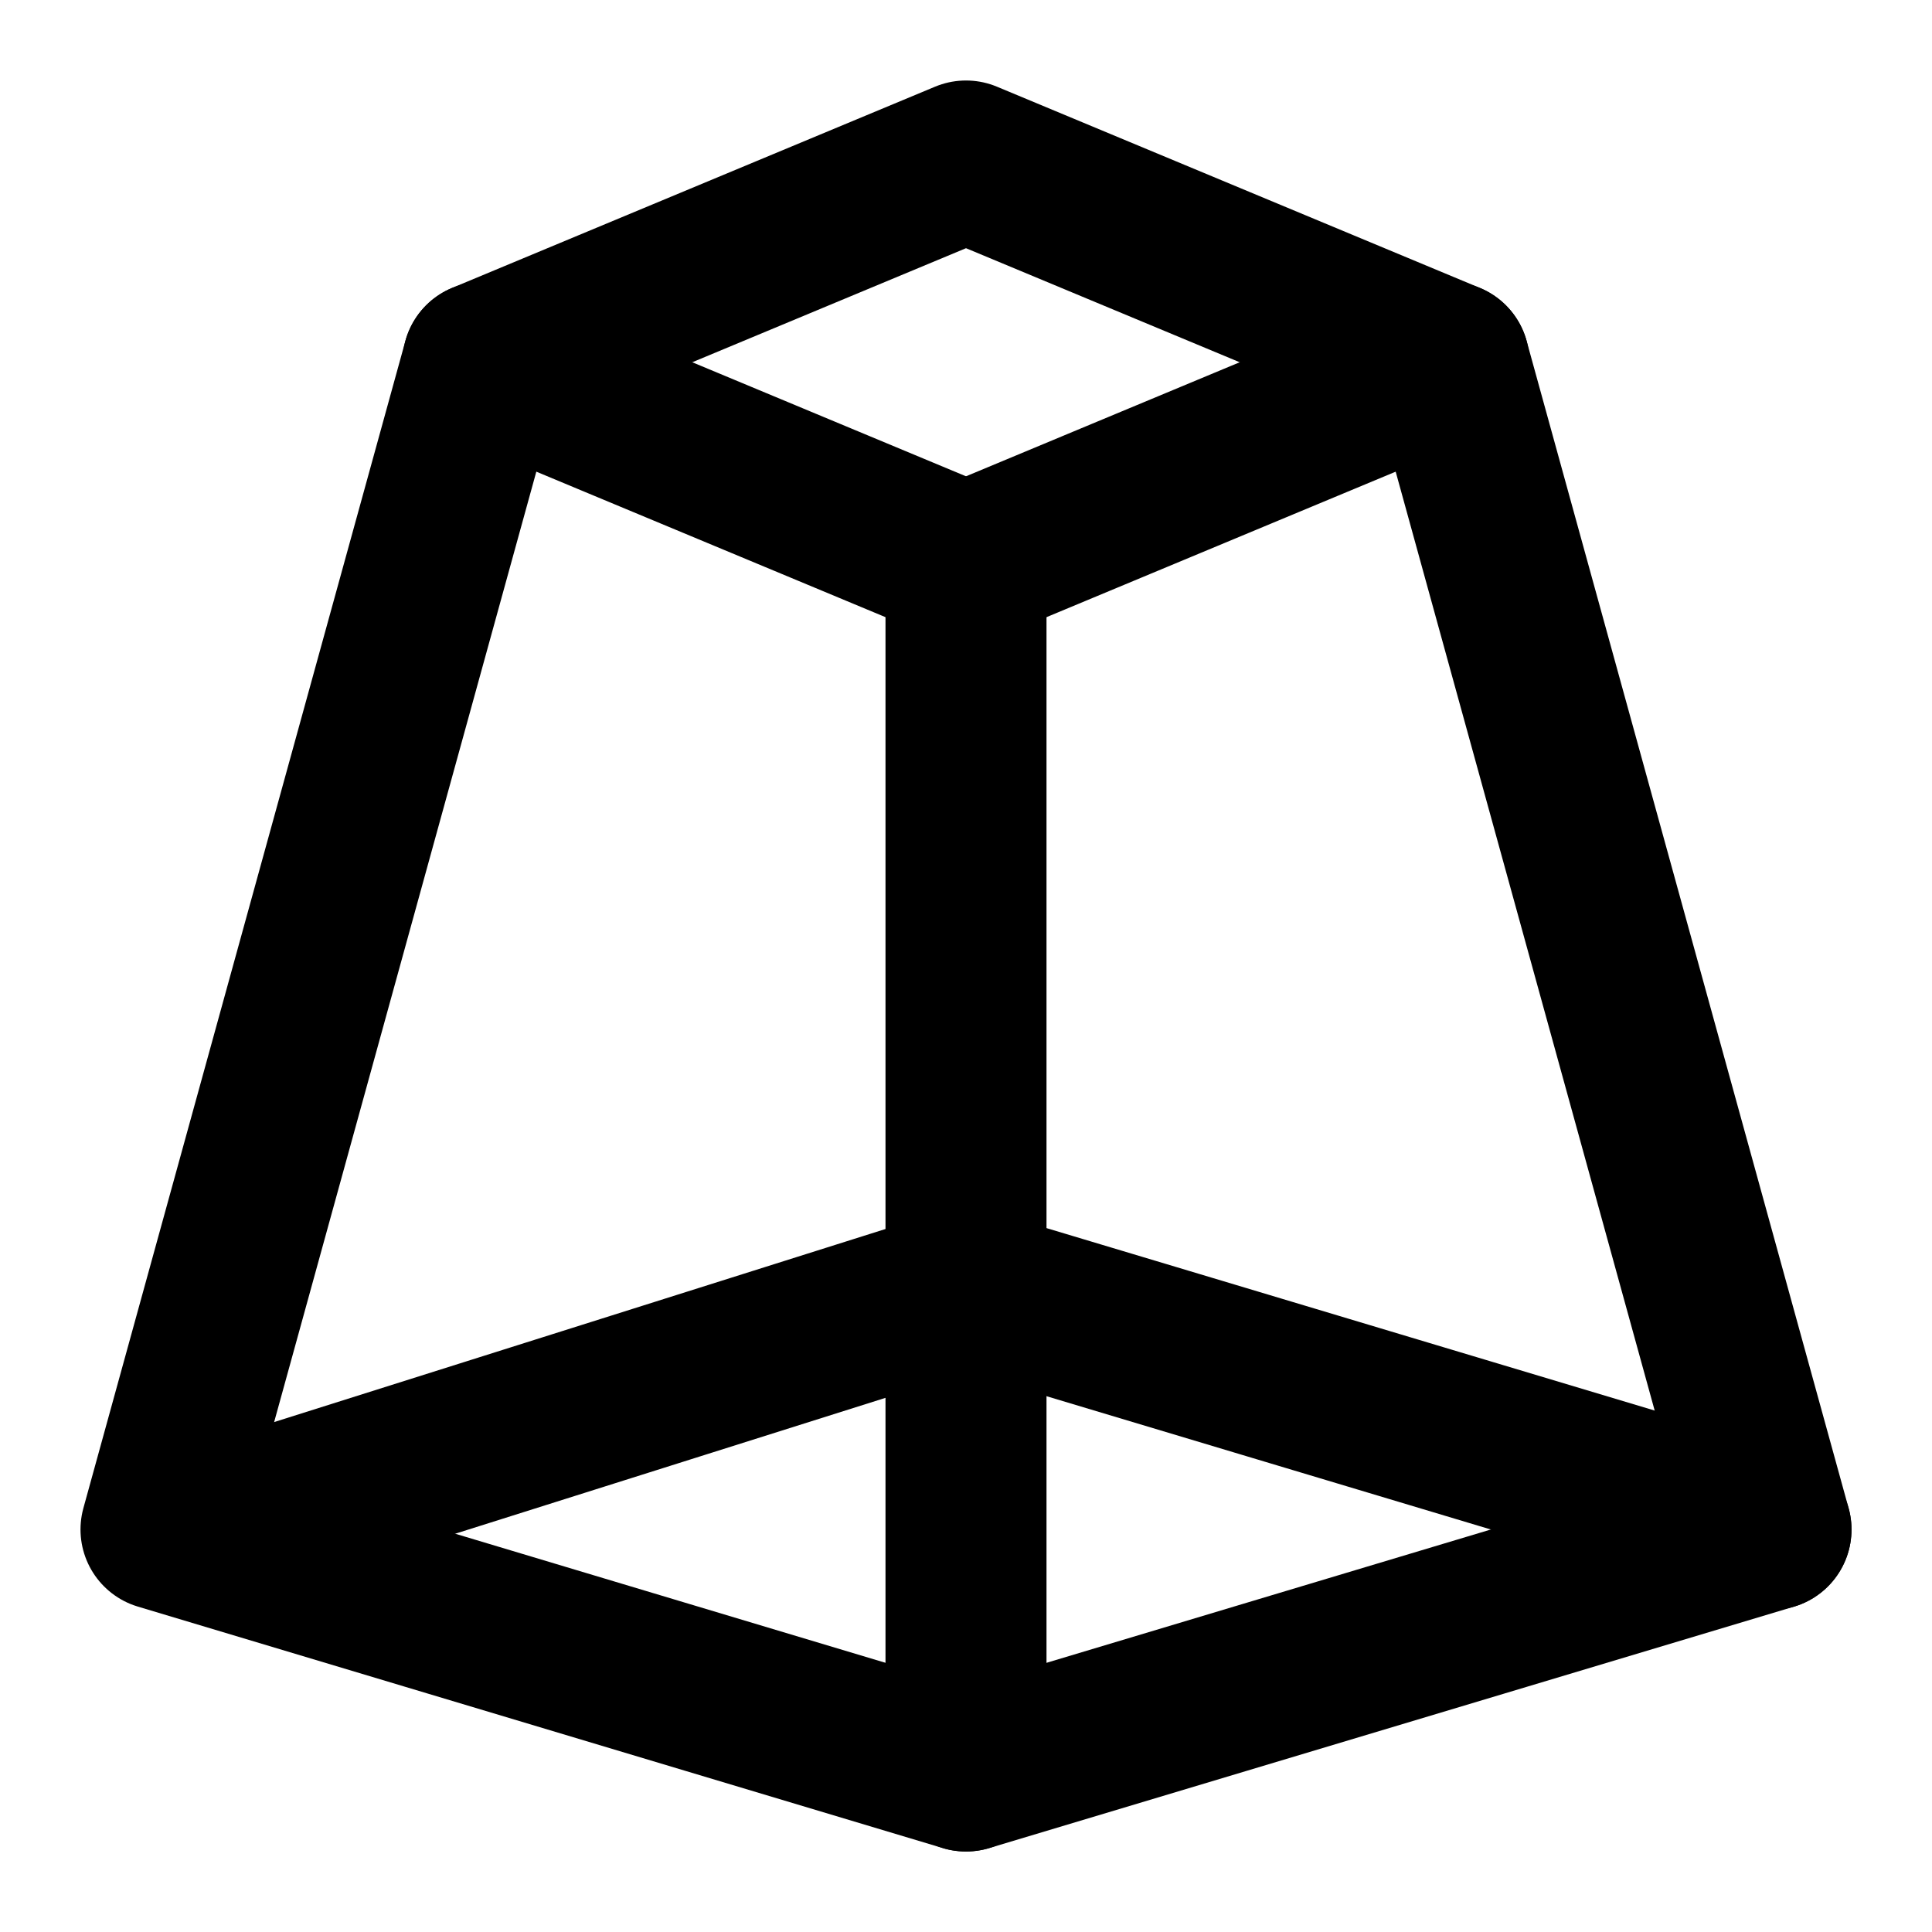
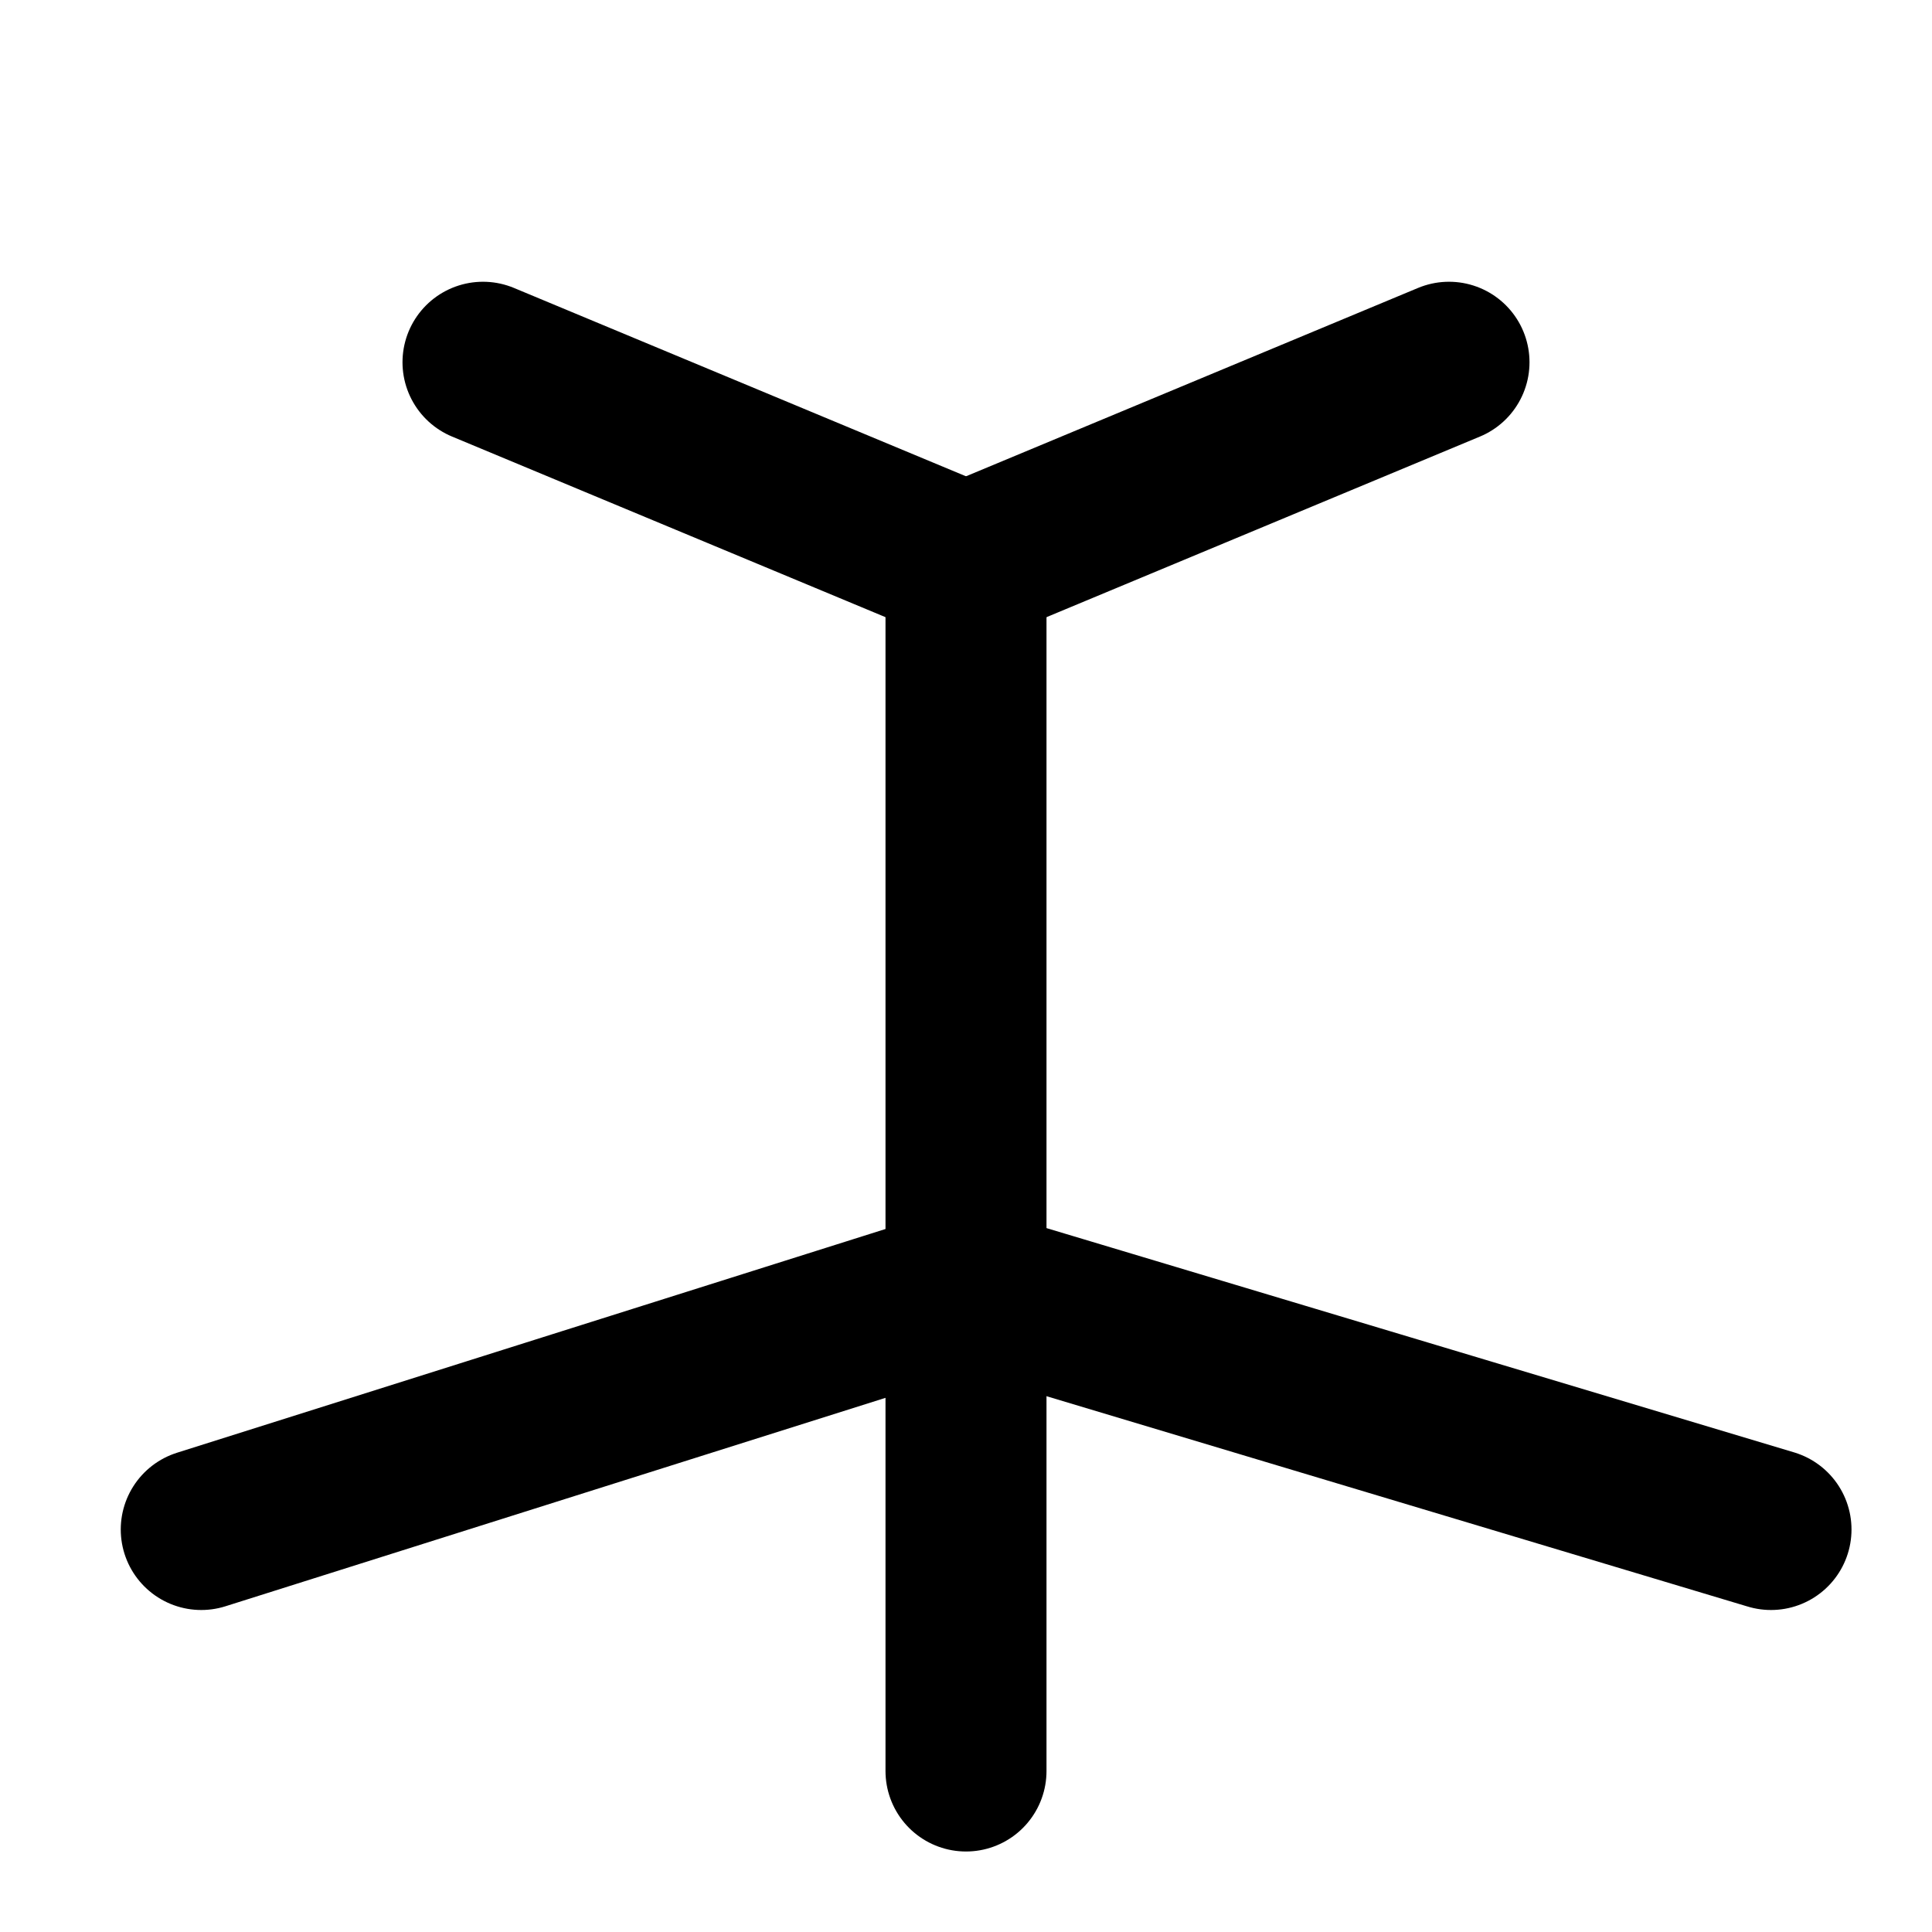
<svg xmlns="http://www.w3.org/2000/svg" width="48" height="48" viewBox="0 0 48 48" fill="none">
-   <path d="M12 9L24 4L36 9L44 38L24 44L4 38L12 9Z" stroke="black" stroke-width="4" stroke-linecap="round" stroke-linejoin="round" />
  <path d="M24 44L24 14" stroke="black" stroke-width="4" stroke-linecap="round" stroke-linejoin="round" />
  <path d="M36 9L24 14" stroke="black" stroke-width="4" stroke-linecap="round" stroke-linejoin="round" />
  <path d="M12 9L24 14" stroke="black" stroke-width="4" stroke-linecap="round" stroke-linejoin="round" />
  <path d="M5 38L24 32" stroke="black" stroke-width="4" stroke-linecap="round" stroke-linejoin="round" />
  <path d="M44 38L24 32" stroke="black" stroke-width="4" stroke-linecap="round" stroke-linejoin="round" />
</svg>